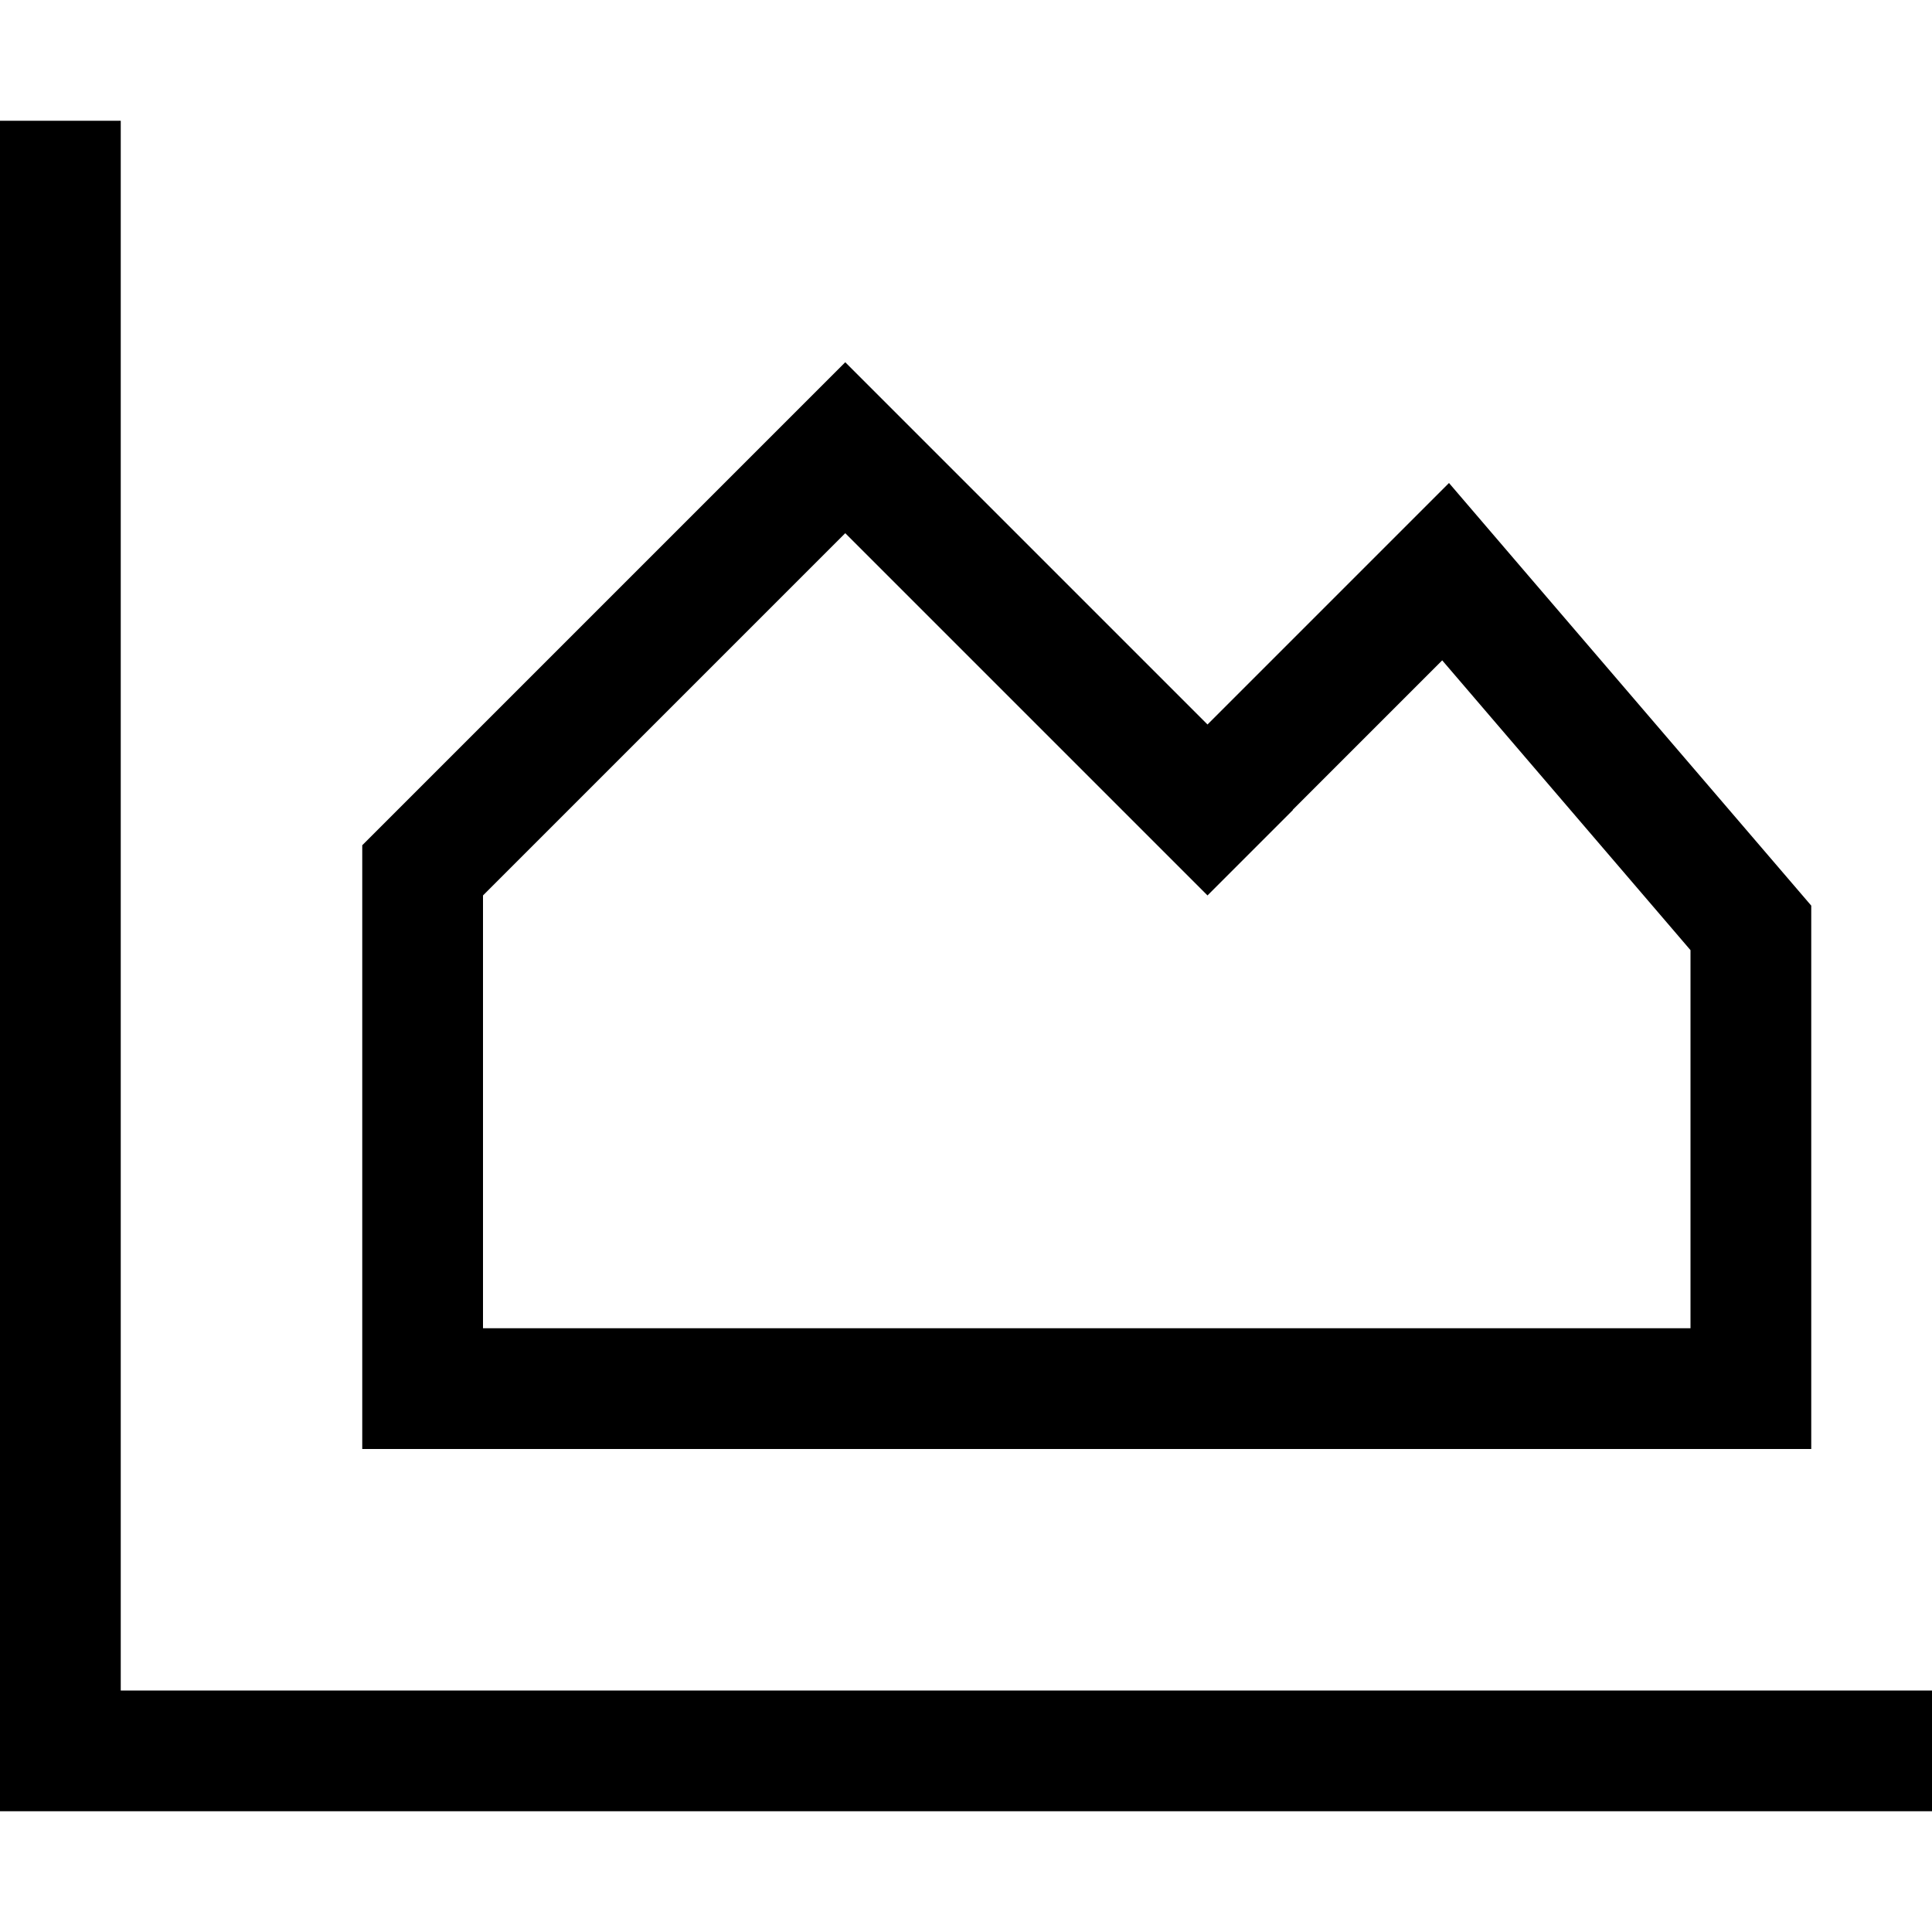
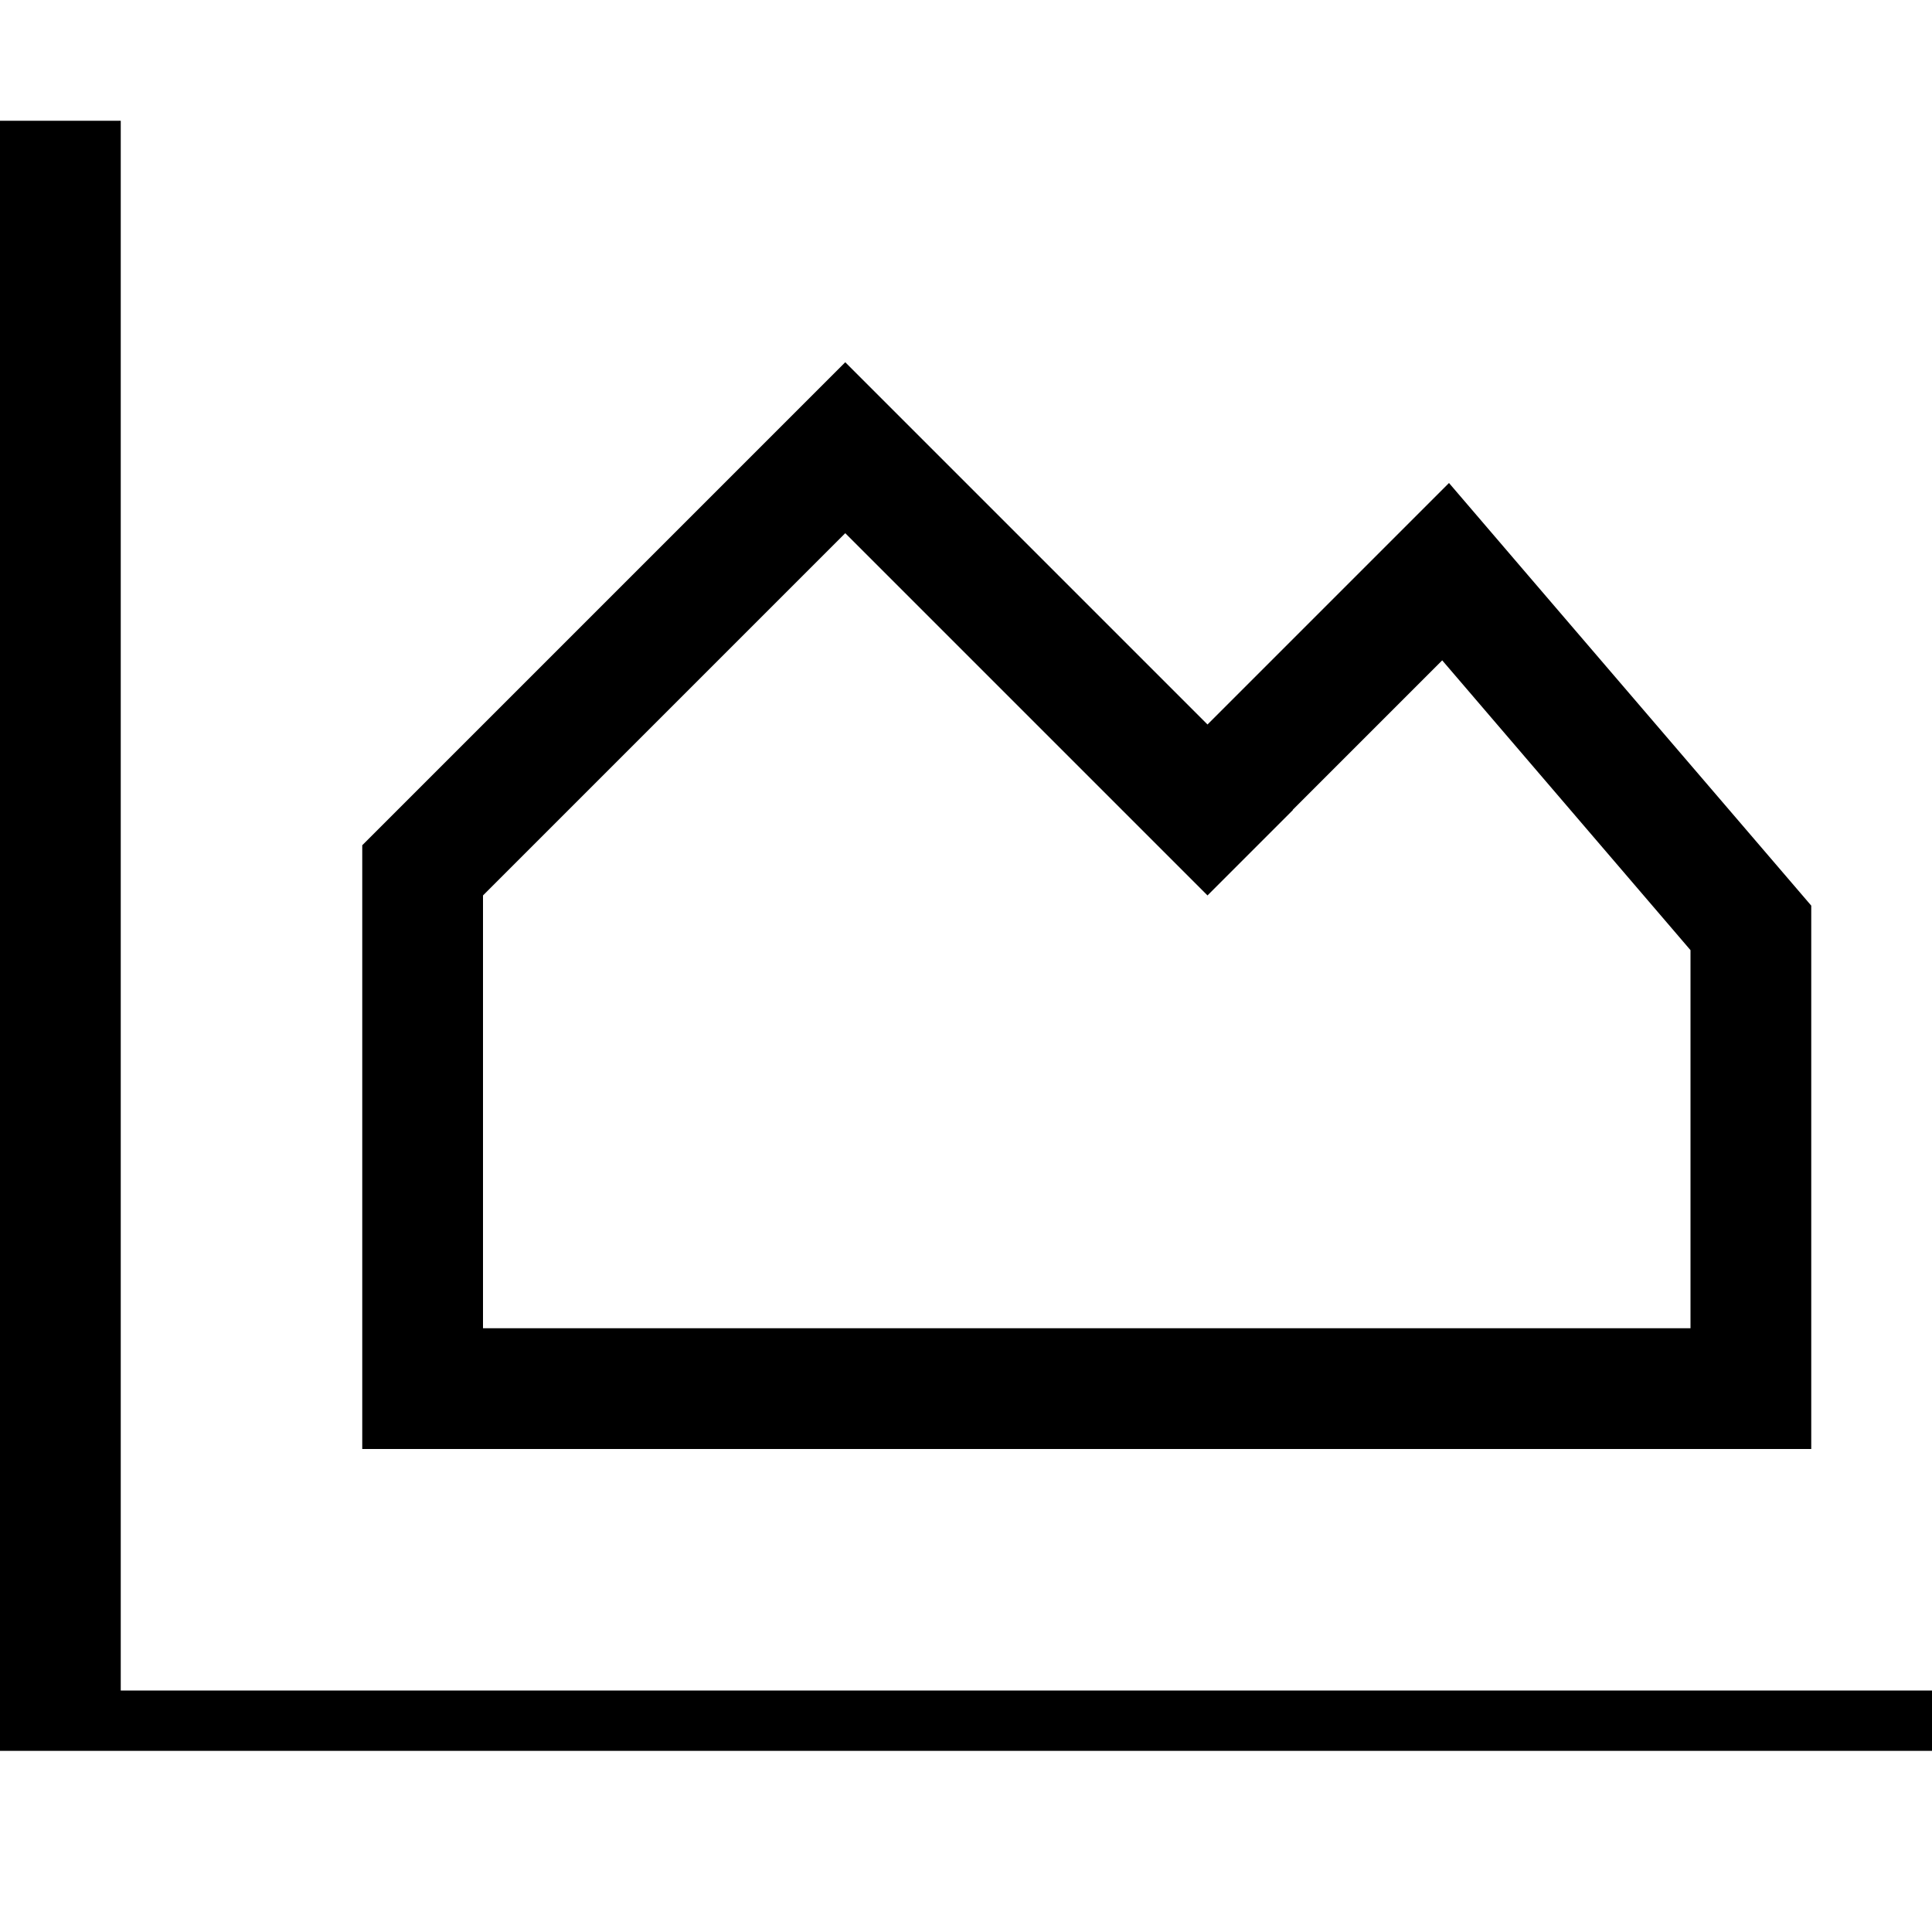
<svg xmlns="http://www.w3.org/2000/svg" viewBox="0 0 512 512">
-   <path d="M32 48V32H0V48 464v16H16 496h16V448H496 32V48zm214.6 70.6L224 96l-22.6 22.6L96 224V352v32h32H448h32V352 240l-75.1-87.6L384 128l-22.7 22.7-18.7 18.7L320 192l-22.6-22.6-50.7-50.7zm96 96l39.6-39.6L448 251.8V352H128V237.3l96-96 73.4 73.4L320 237.3l22.6-22.6z" />
+   <path d="M32 48V32H0V48 464H16 496h16V448H496 32V48zm214.6 70.6L224 96l-22.6 22.6L96 224V352v32h32H448h32V352 240l-75.1-87.6L384 128l-22.7 22.7-18.7 18.7L320 192l-22.6-22.6-50.7-50.7zm96 96l39.6-39.6L448 251.8V352H128V237.3l96-96 73.4 73.4L320 237.3l22.6-22.6z" />
</svg>